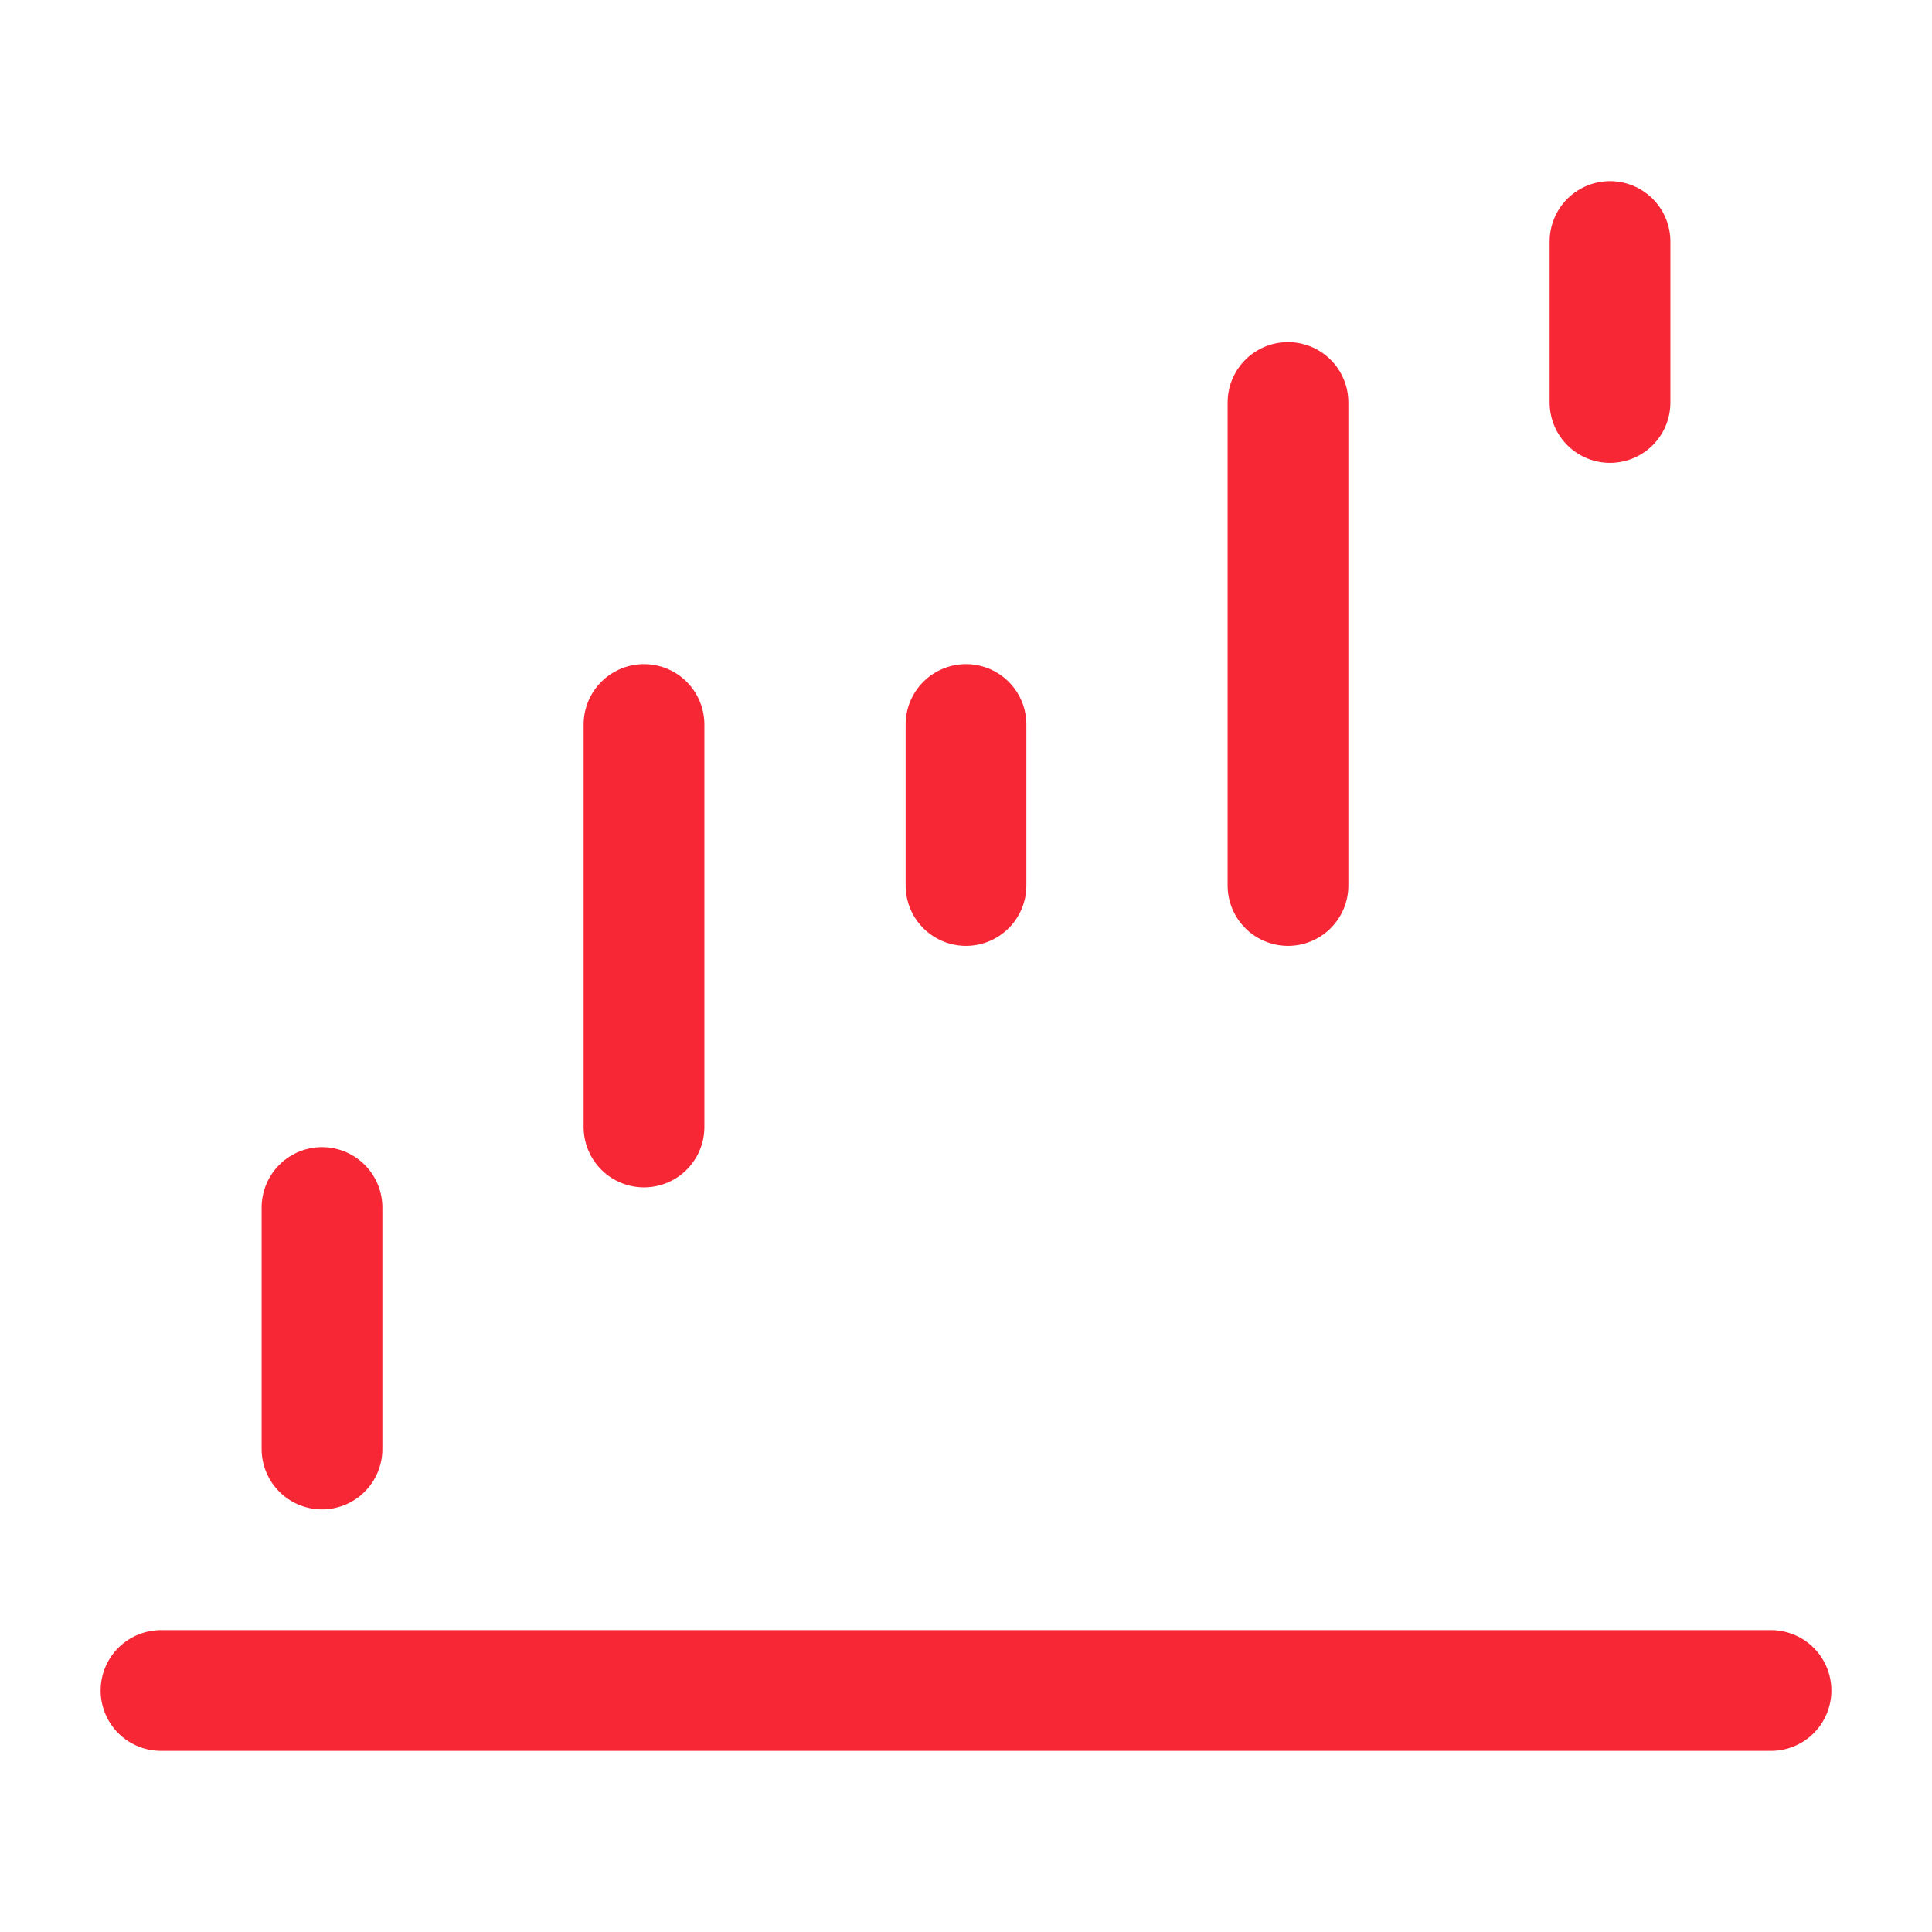
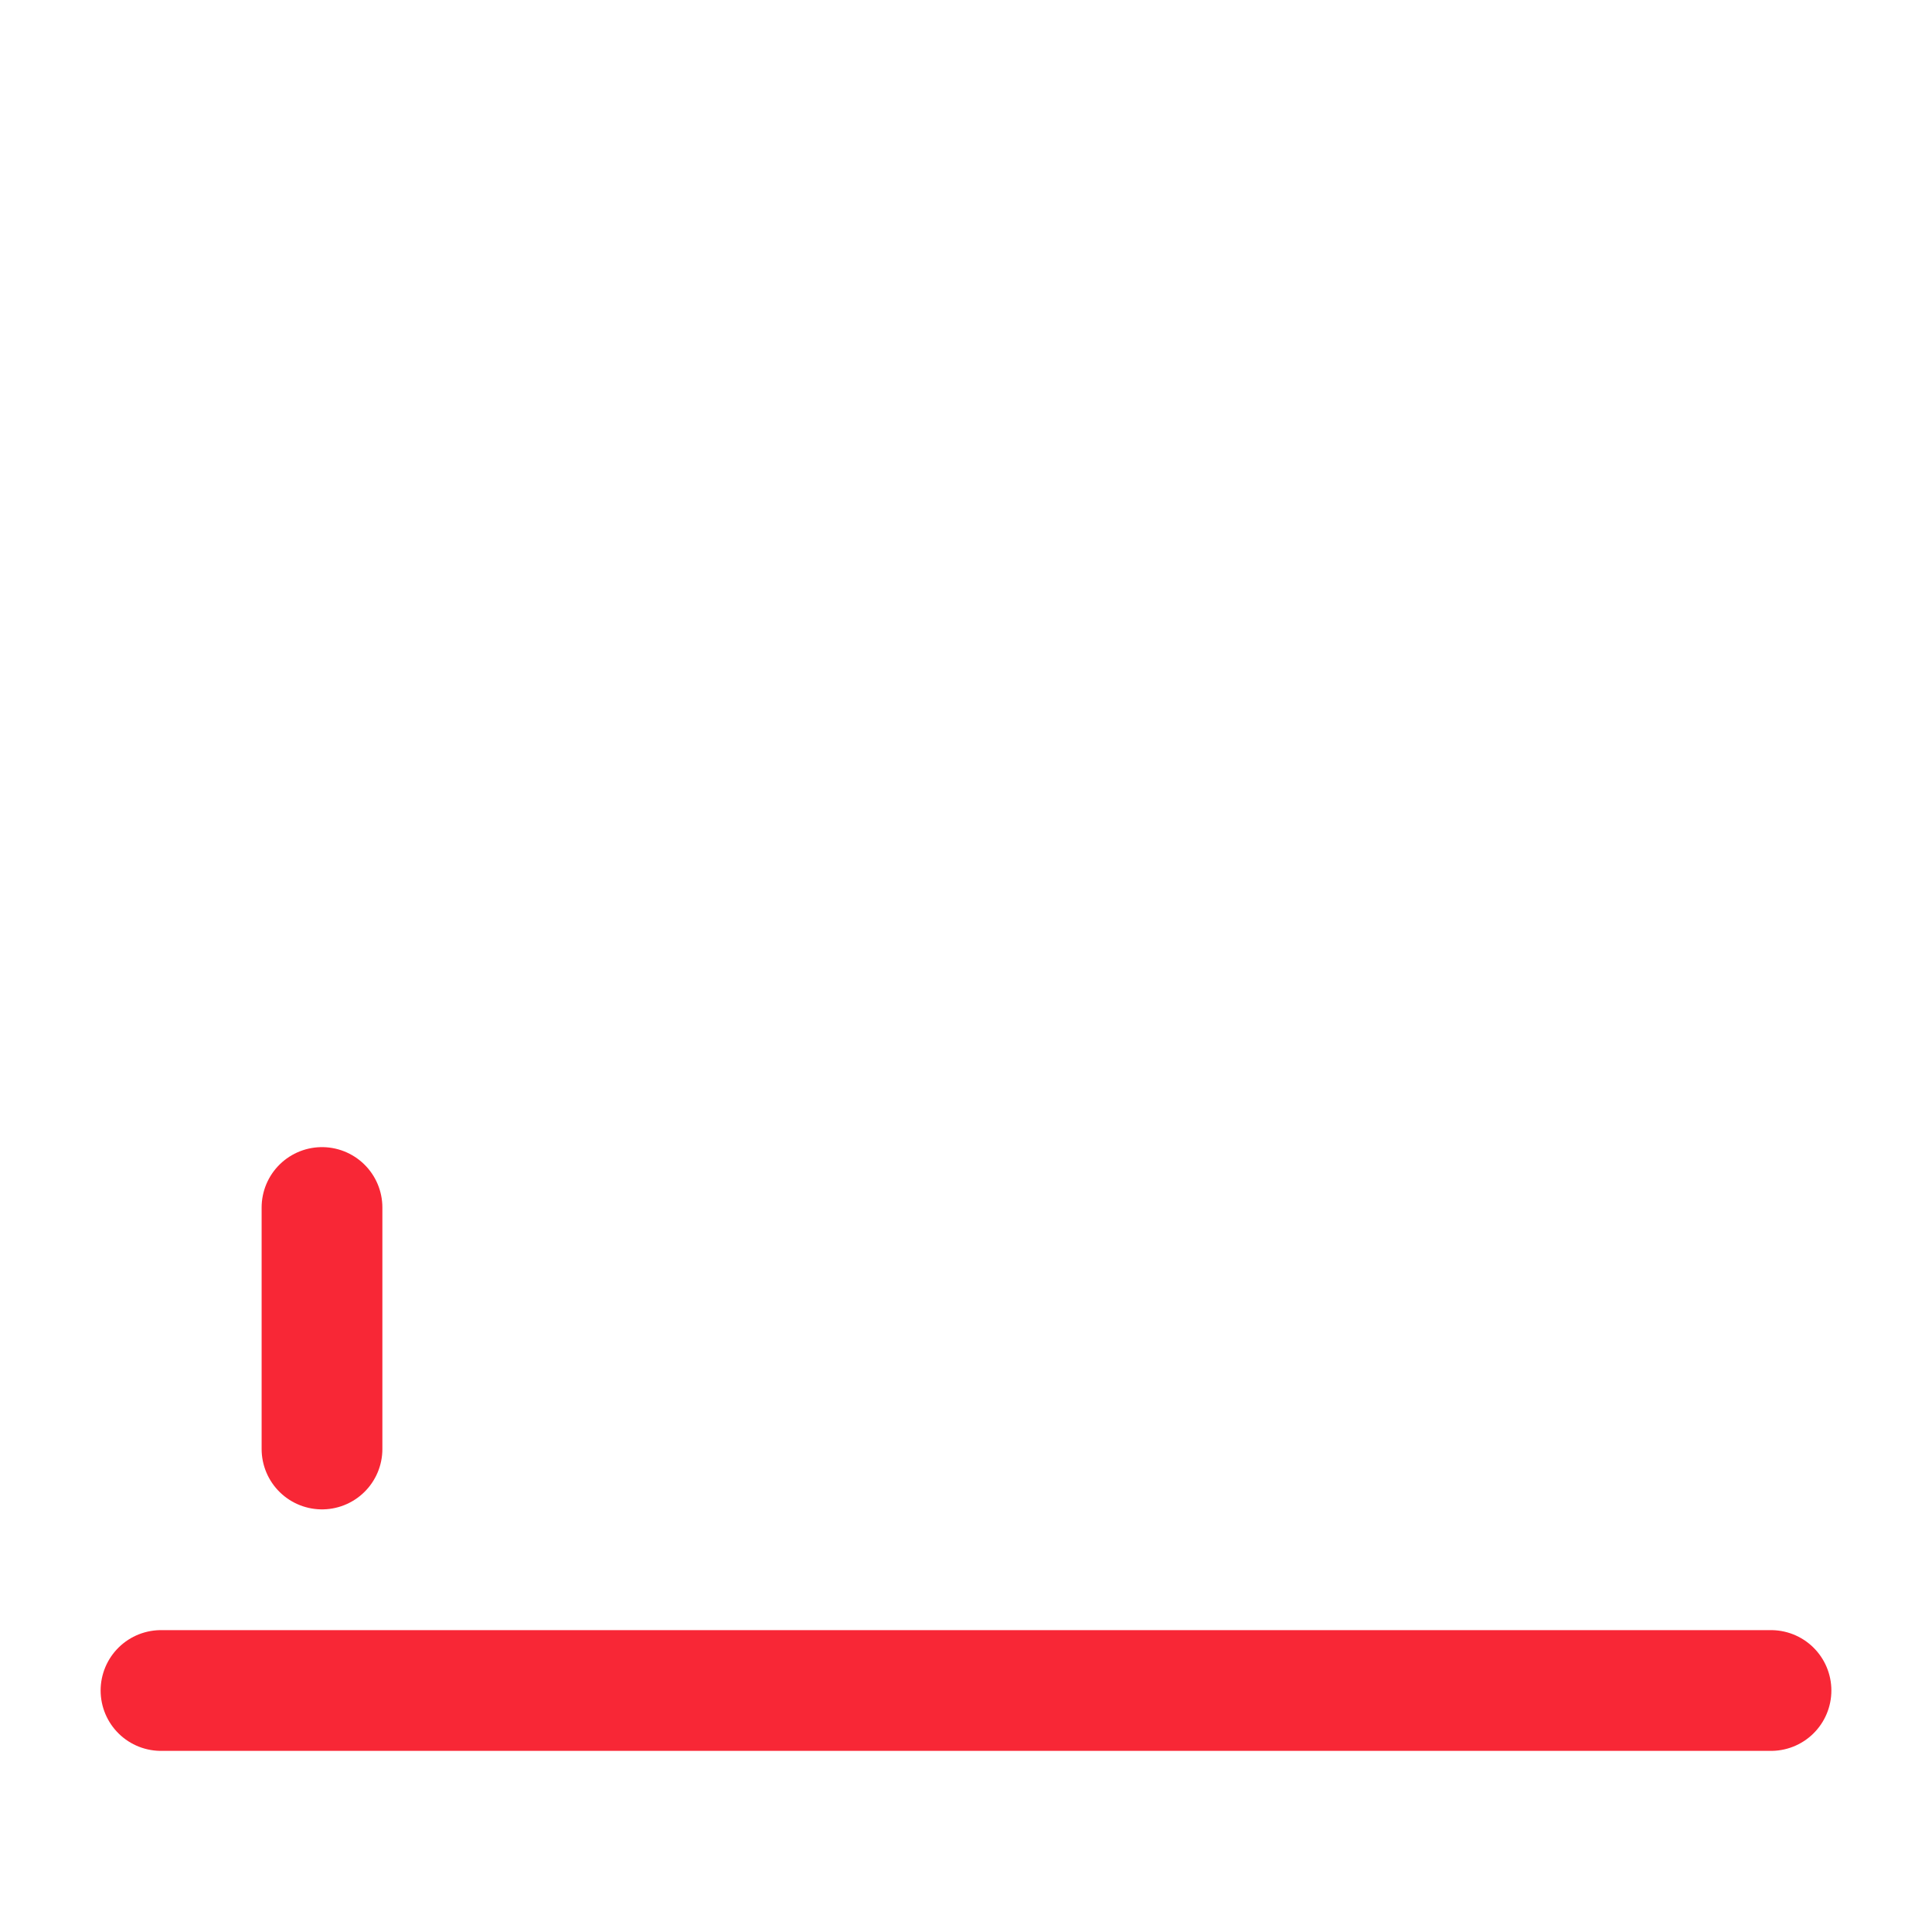
<svg xmlns="http://www.w3.org/2000/svg" width="24" height="24" viewBox="0 0 24 24" fill="none">
  <path d="M2 21H22" stroke="#F82736" stroke-width="1.5" stroke-linecap="round" stroke-linejoin="round" />
  <path d="M4 18L4 15" stroke="#F82736" stroke-width="1.5" stroke-linecap="round" stroke-linejoin="round" />
-   <path d="M8 14L8 9" stroke="#F82736" stroke-width="1.5" stroke-linecap="round" stroke-linejoin="round" />
-   <path d="M12 11L12 9" stroke="#F82736" stroke-width="1.5" stroke-linecap="round" stroke-linejoin="round" />
-   <path d="M16 11L16 5" stroke="#F82736" stroke-width="1.5" stroke-linecap="round" stroke-linejoin="round" />
-   <path d="M20 5L20 3" stroke="#F82736" stroke-width="1.5" stroke-linecap="round" stroke-linejoin="round" />
</svg>